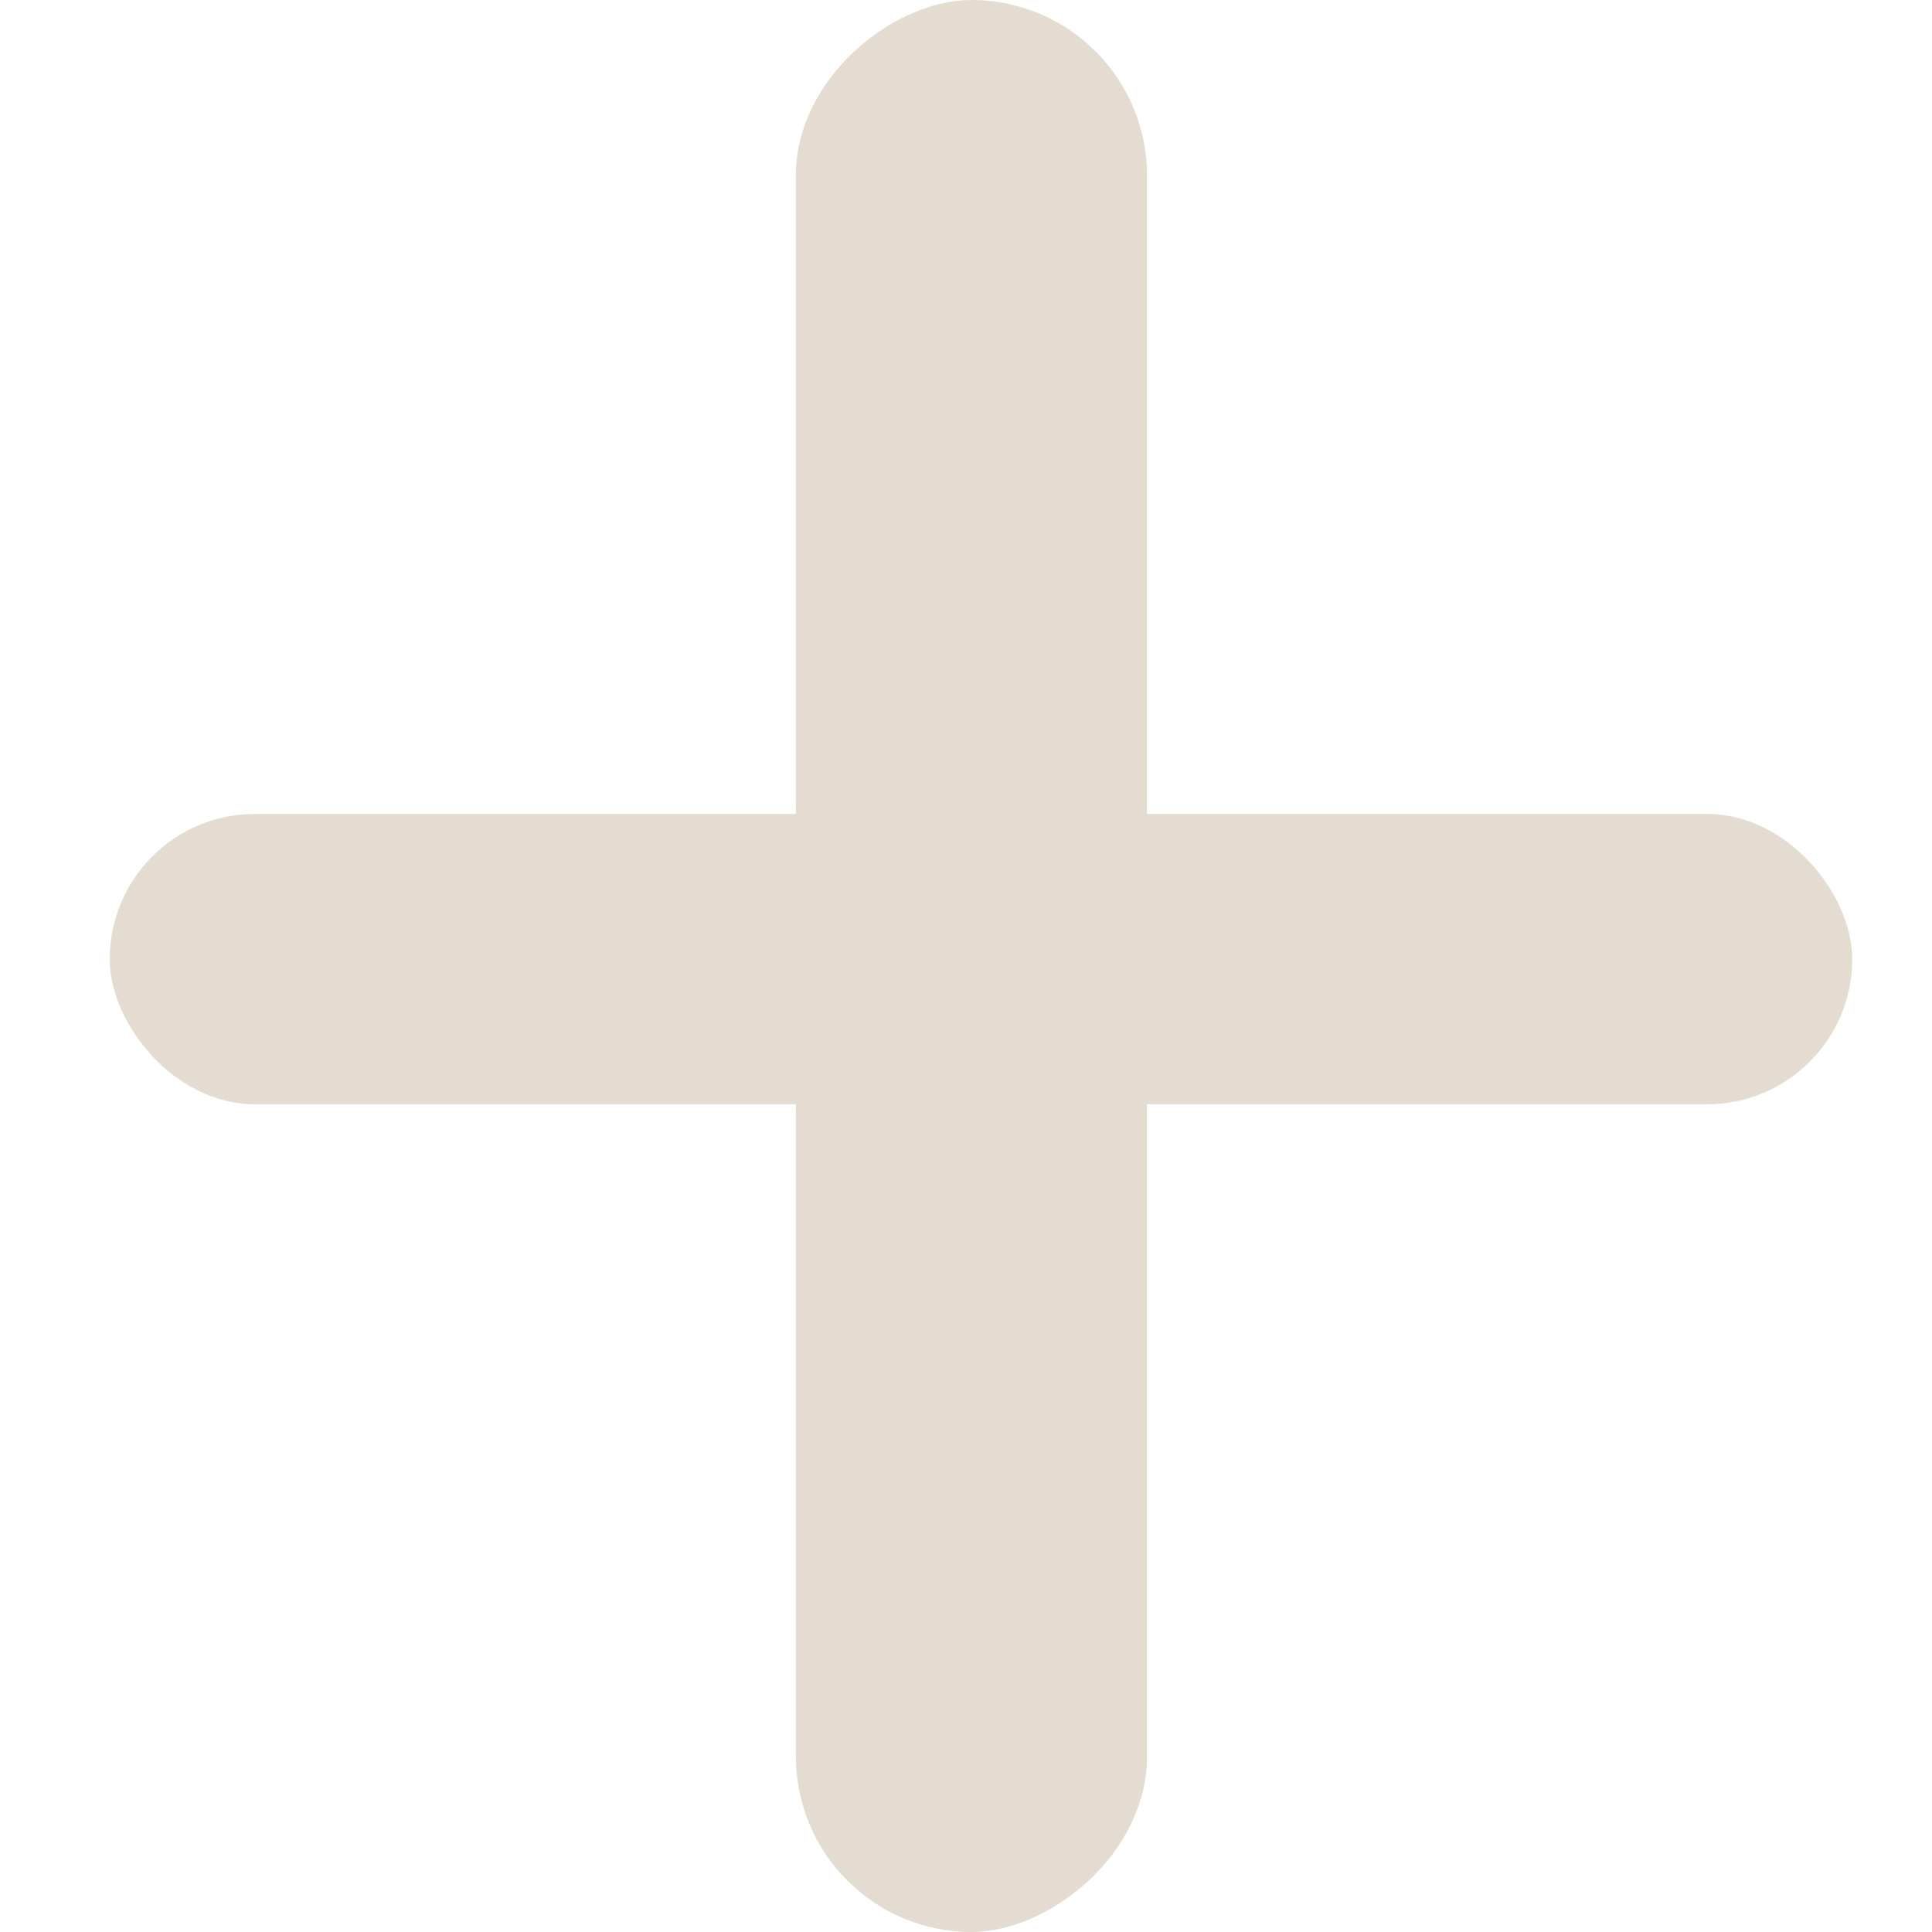
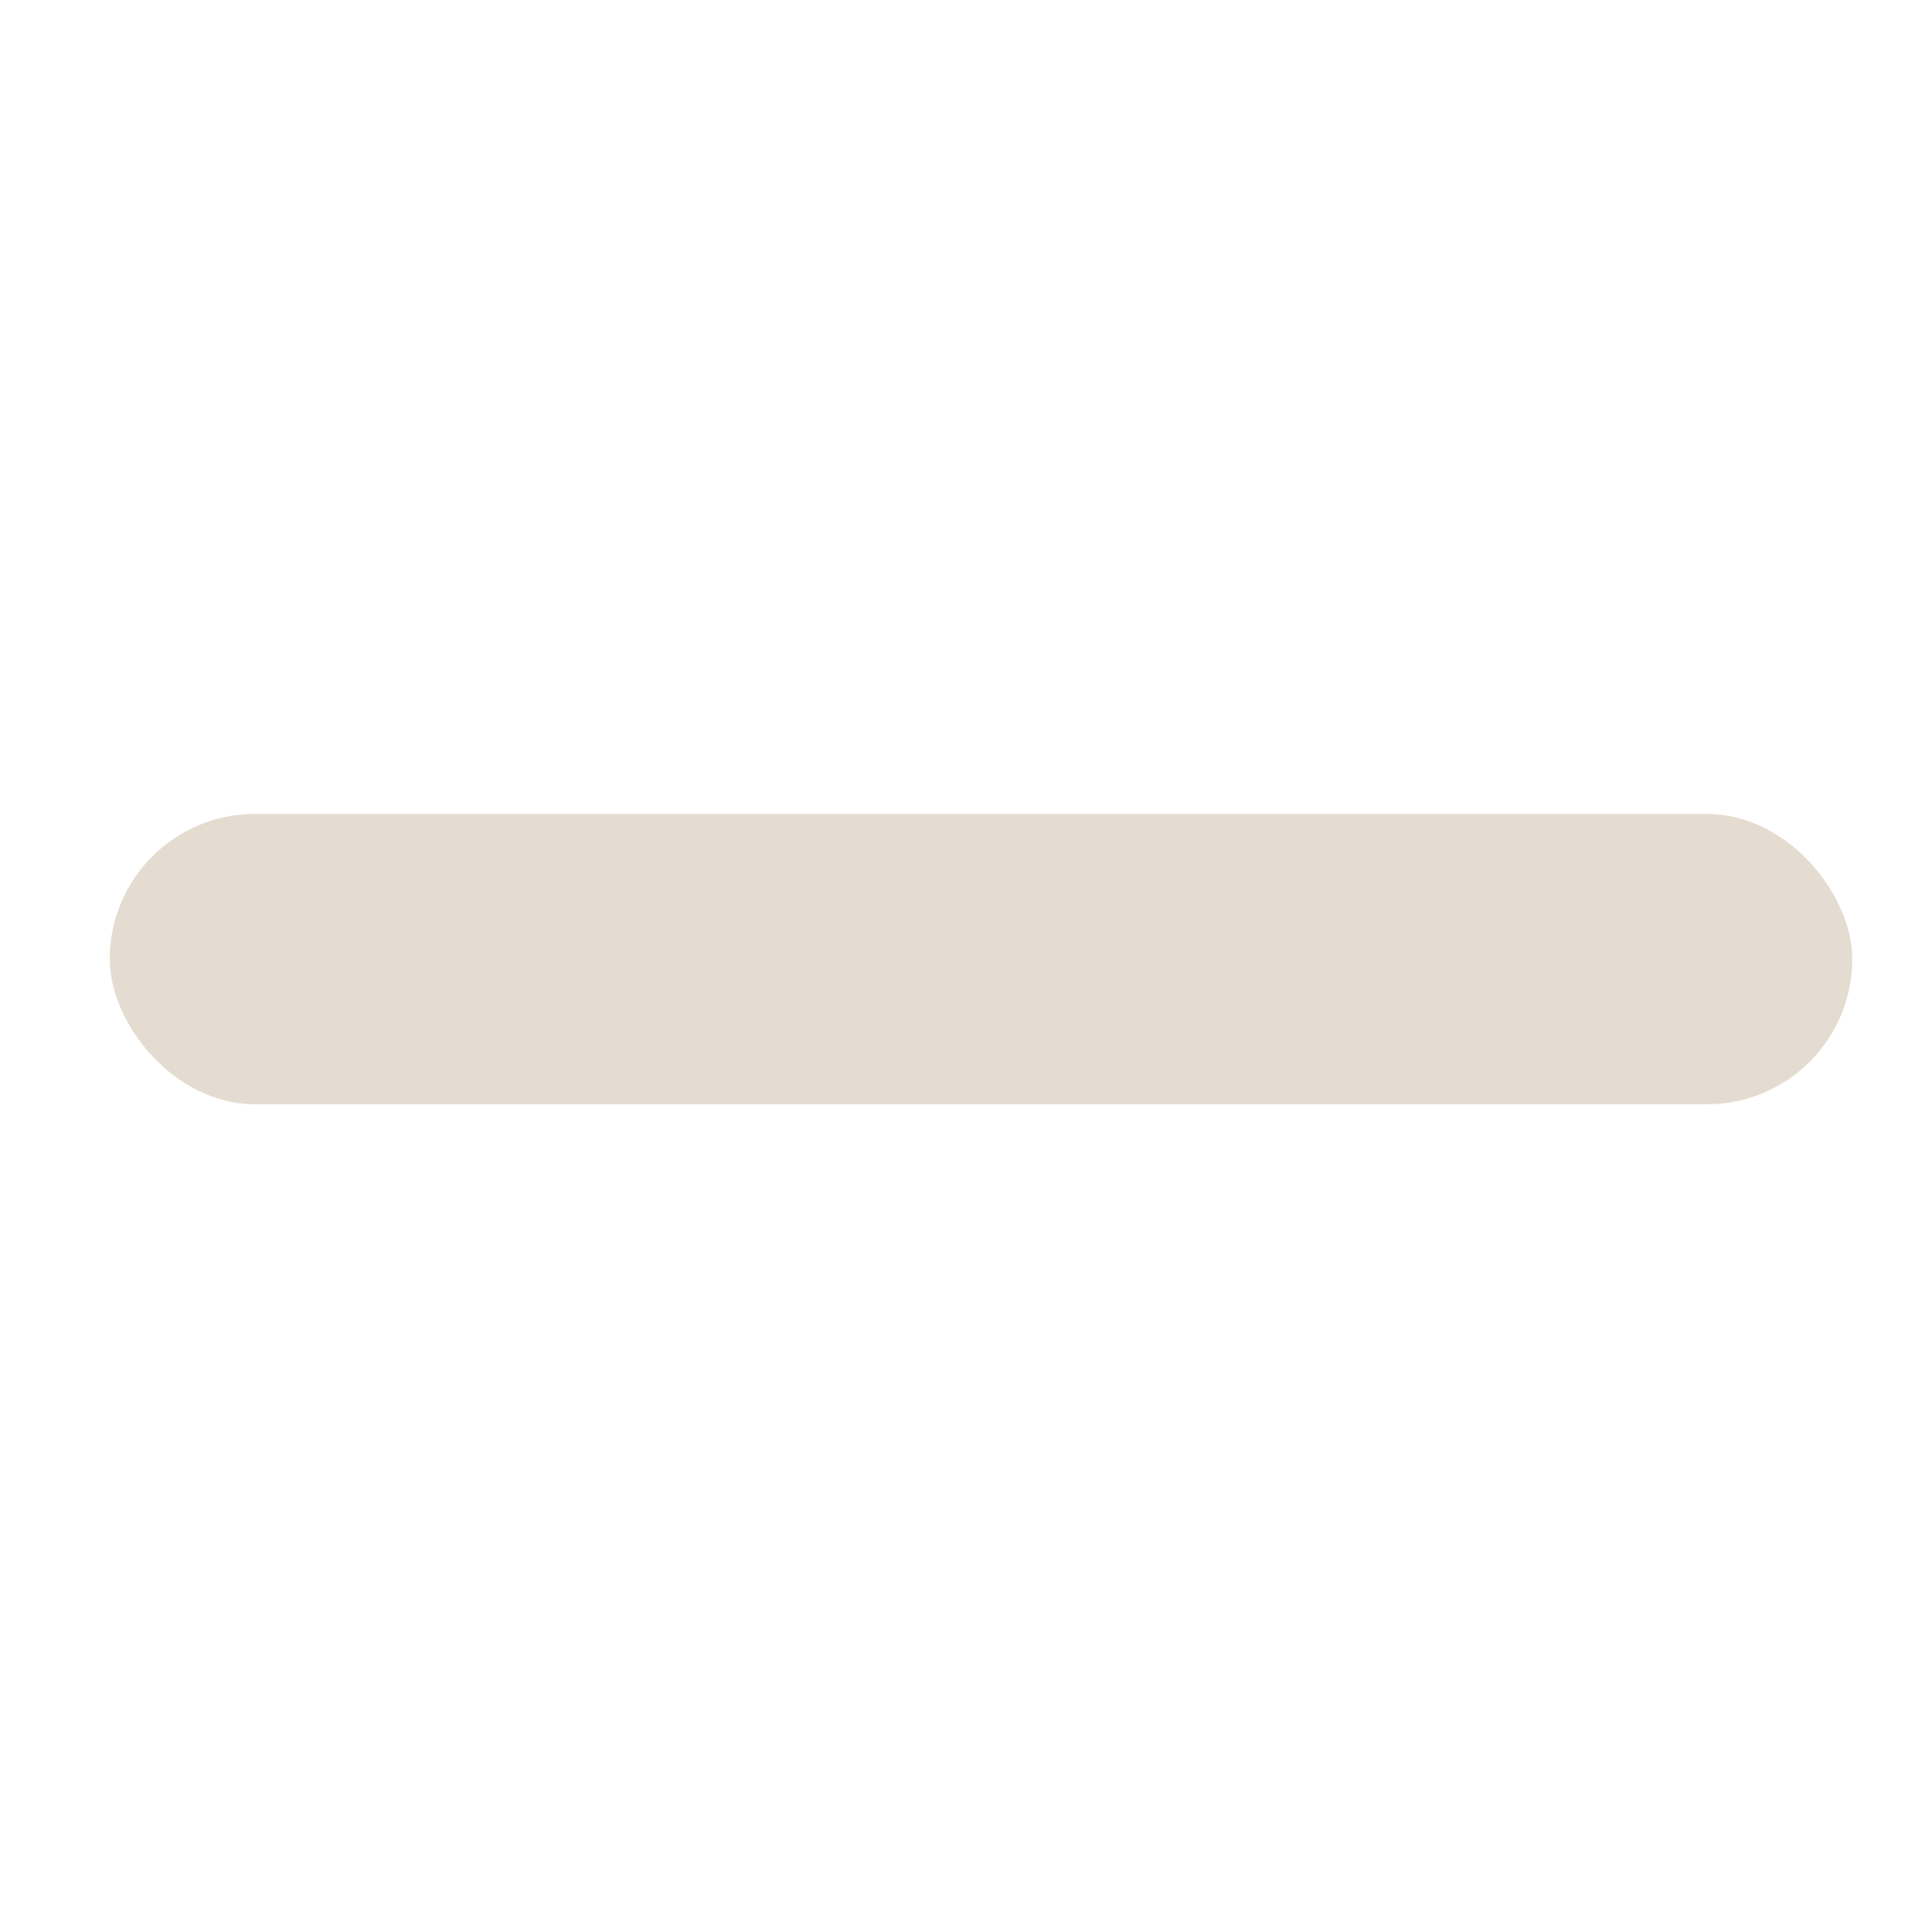
<svg xmlns="http://www.w3.org/2000/svg" width="14" height="14" viewBox="0 0 14 14" fill="none">
-   <rect x="8.312" width="14" height="2.545" rx="1.273" transform="rotate(90 8.312 0)" fill="#E5DCD1" />
  <rect x="13.422" y="8.002" width="12.627" height="2.104" rx="1.052" transform="rotate(-180 13.422 8.002)" fill="#E5DCD1" />
</svg>